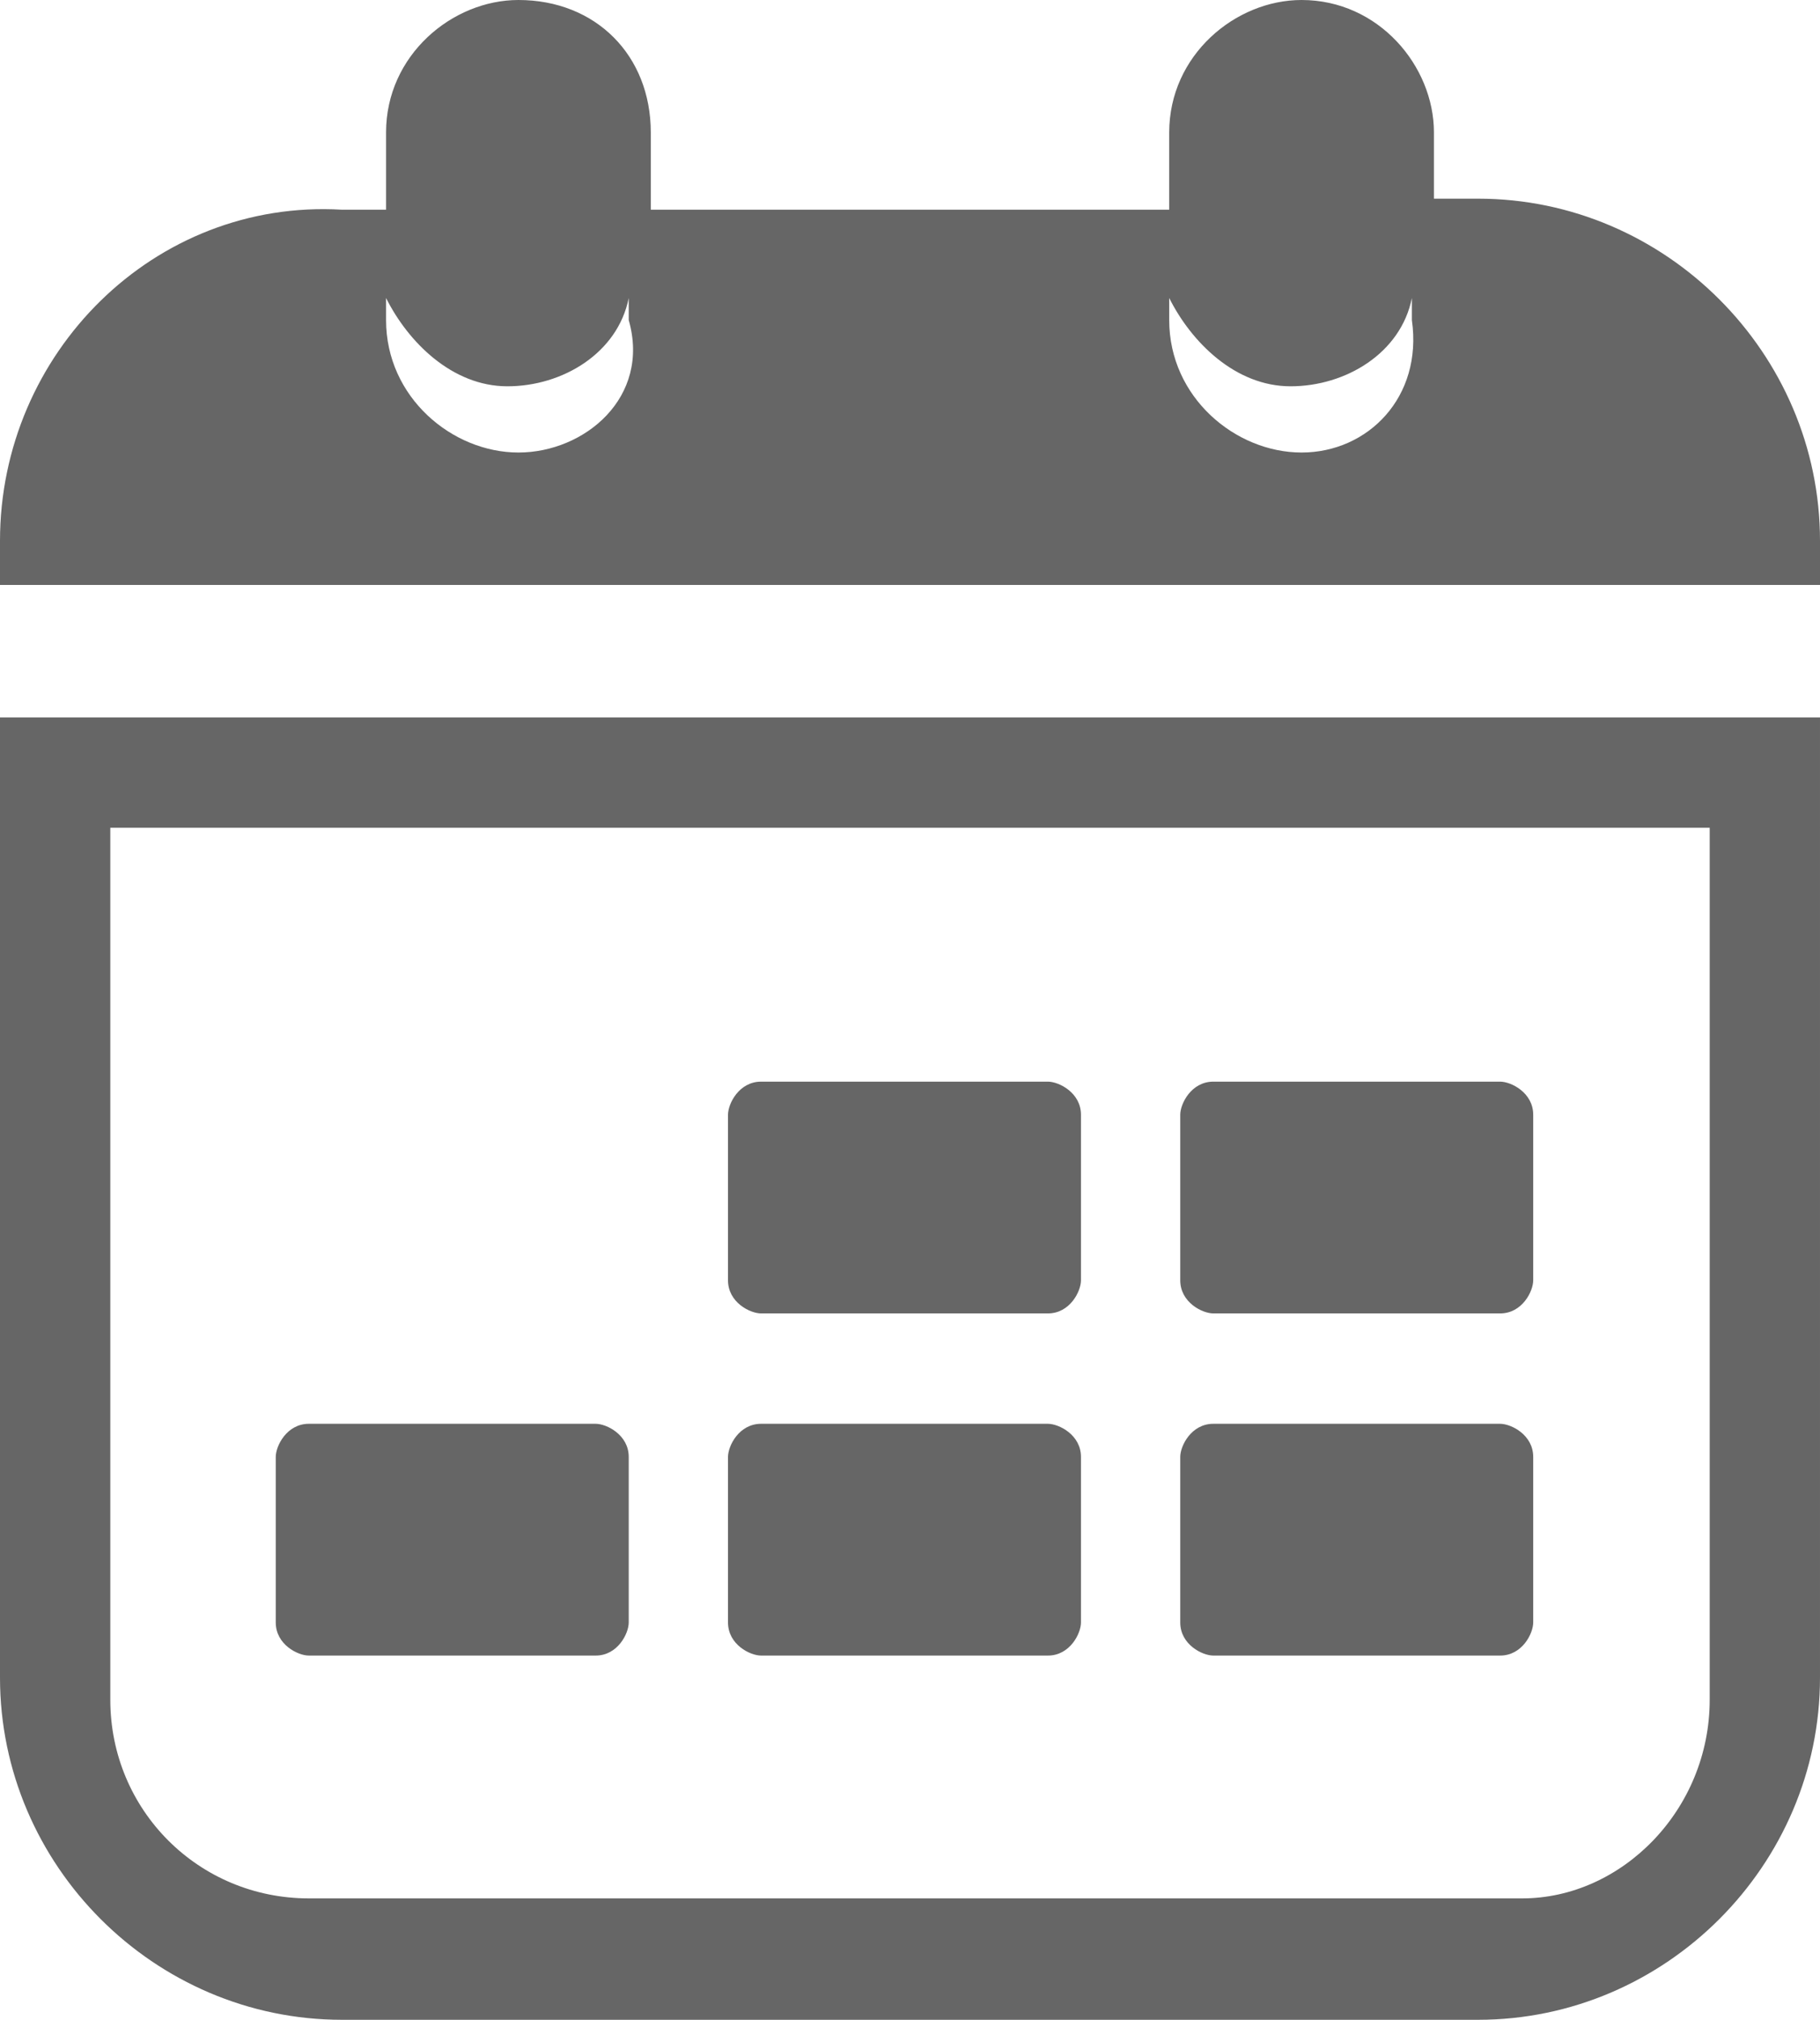
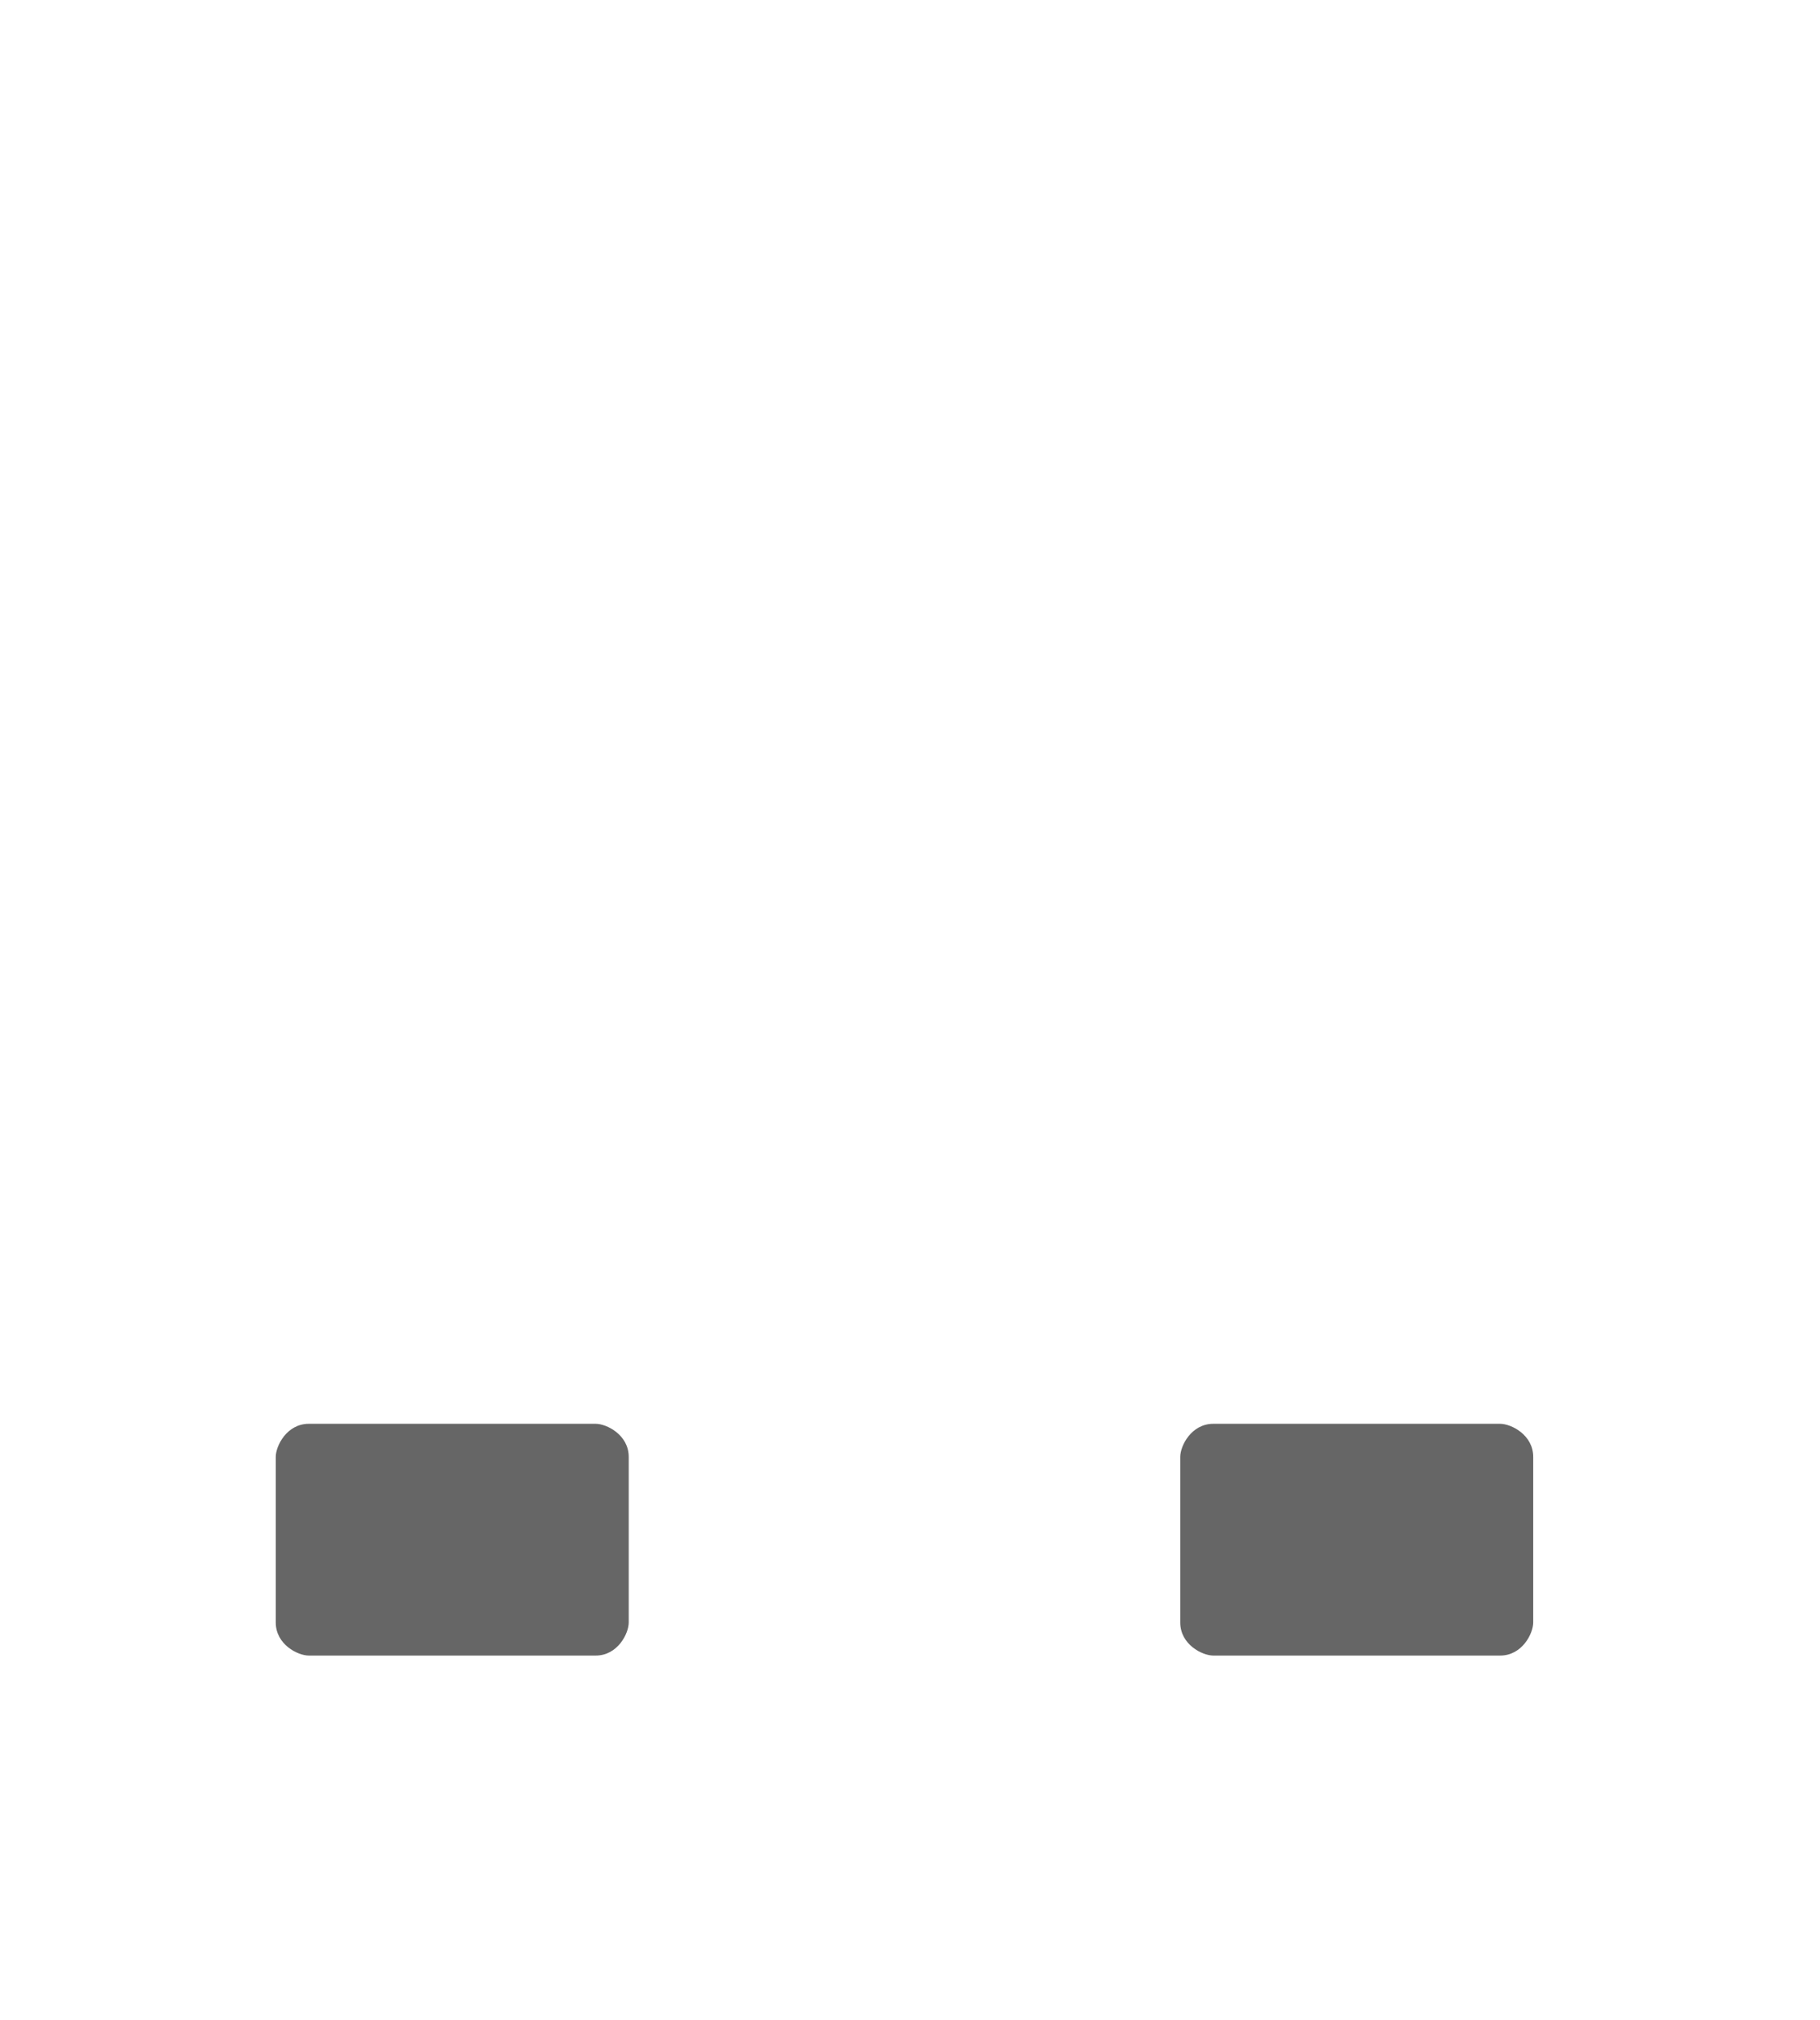
<svg xmlns="http://www.w3.org/2000/svg" version="1.0" viewBox="0 0 16.5 18.3">
  <style type="text/css">
		.st0{ fill:#666666; }
	</style>
  <g>
    <g id="timetable_5_">
-       <path class="st0" d="M13.4,1.8h-0.4V1.2c0-0.6-0.5-1.2-1.2-1.2c-0.6,0-1.2,0.5-1.2,1.2v0.7H5.9V1.2C5.9,0.5,5.4,0,4.7,0     C4.1,0,3.5,0.5,3.5,1.2v0.7H3.1C1.4,1.8,0,3.2,0,4.9v0.4h16.5V4.9C16.5,3.2,15.1,1.8,13.4,1.8z M4.7,4.1c-0.6,0-1.2-0.5-1.2-1.2     c0-0.1,0-0.2,0-0.2c0.2,0.4,0.6,0.8,1.1,0.8c0.5,0,1-0.3,1.1-0.8c0,0.1,0,0.2,0,0.2C5.9,3.6,5.3,4.1,4.7,4.1z M11.8,4.1     c-0.6,0-1.2-0.5-1.2-1.2c0-0.1,0-0.2,0-0.2c0.2,0.4,0.6,0.8,1.1,0.8c0.5,0,1-0.3,1.1-0.8c0,0.1,0,0.2,0,0.2     C12.9,3.6,12.4,4.1,11.8,4.1z" />
-       <path class="st0" d="M2.9,6.5H0v8.7c0,1.7,1.4,3.1,3.1,3.1h10.3c1.7,0,3.1-1.4,3.1-3.1V6.5h-2.9H2.9z M1,15.4V7.5h1.6h11.3h1.6     v7.9c0,1-0.8,1.8-1.7,1.8h-11C1.8,17.2,1,16.4,1,15.4z" />
      <g>
-         <path class="st0" d="M9.8,11.6c0,0.1-0.1,0.3-0.3,0.3H6.9c-0.1,0-0.3-0.1-0.3-0.3v-1.5c0-0.1,0.1-0.3,0.3-0.3h2.6      c0.1,0,0.3,0.1,0.3,0.3V11.6z" />
-         <path class="st0" d="M13.9,11.6c0,0.1-0.1,0.3-0.3,0.3h-2.6c-0.1,0-0.3-0.1-0.3-0.3v-1.5c0-0.1,0.1-0.3,0.3-0.3h2.6      c0.1,0,0.3,0.1,0.3,0.3V11.6z" />
        <path class="st0" d="M13.9,14.7c0,0.1-0.1,0.3-0.3,0.3h-2.6c-0.1,0-0.3-0.1-0.3-0.3v-1.5c0-0.1,0.1-0.3,0.3-0.3h2.6      c0.1,0,0.3,0.1,0.3,0.3V14.7z" />
-         <path class="st0" d="M9.8,14.7c0,0.1-0.1,0.3-0.3,0.3H6.9c-0.1,0-0.3-0.1-0.3-0.3v-1.5c0-0.1,0.1-0.3,0.3-0.3h2.6      c0.1,0,0.3,0.1,0.3,0.3V14.7z" />
        <path class="st0" d="M5.7,14.7c0,0.1-0.1,0.3-0.3,0.3H2.8c-0.1,0-0.3-0.1-0.3-0.3v-1.5c0-0.1,0.1-0.3,0.3-0.3h2.6      c0.1,0,0.3,0.1,0.3,0.3V14.7z" />
      </g>
    </g>
  </g>
</svg>